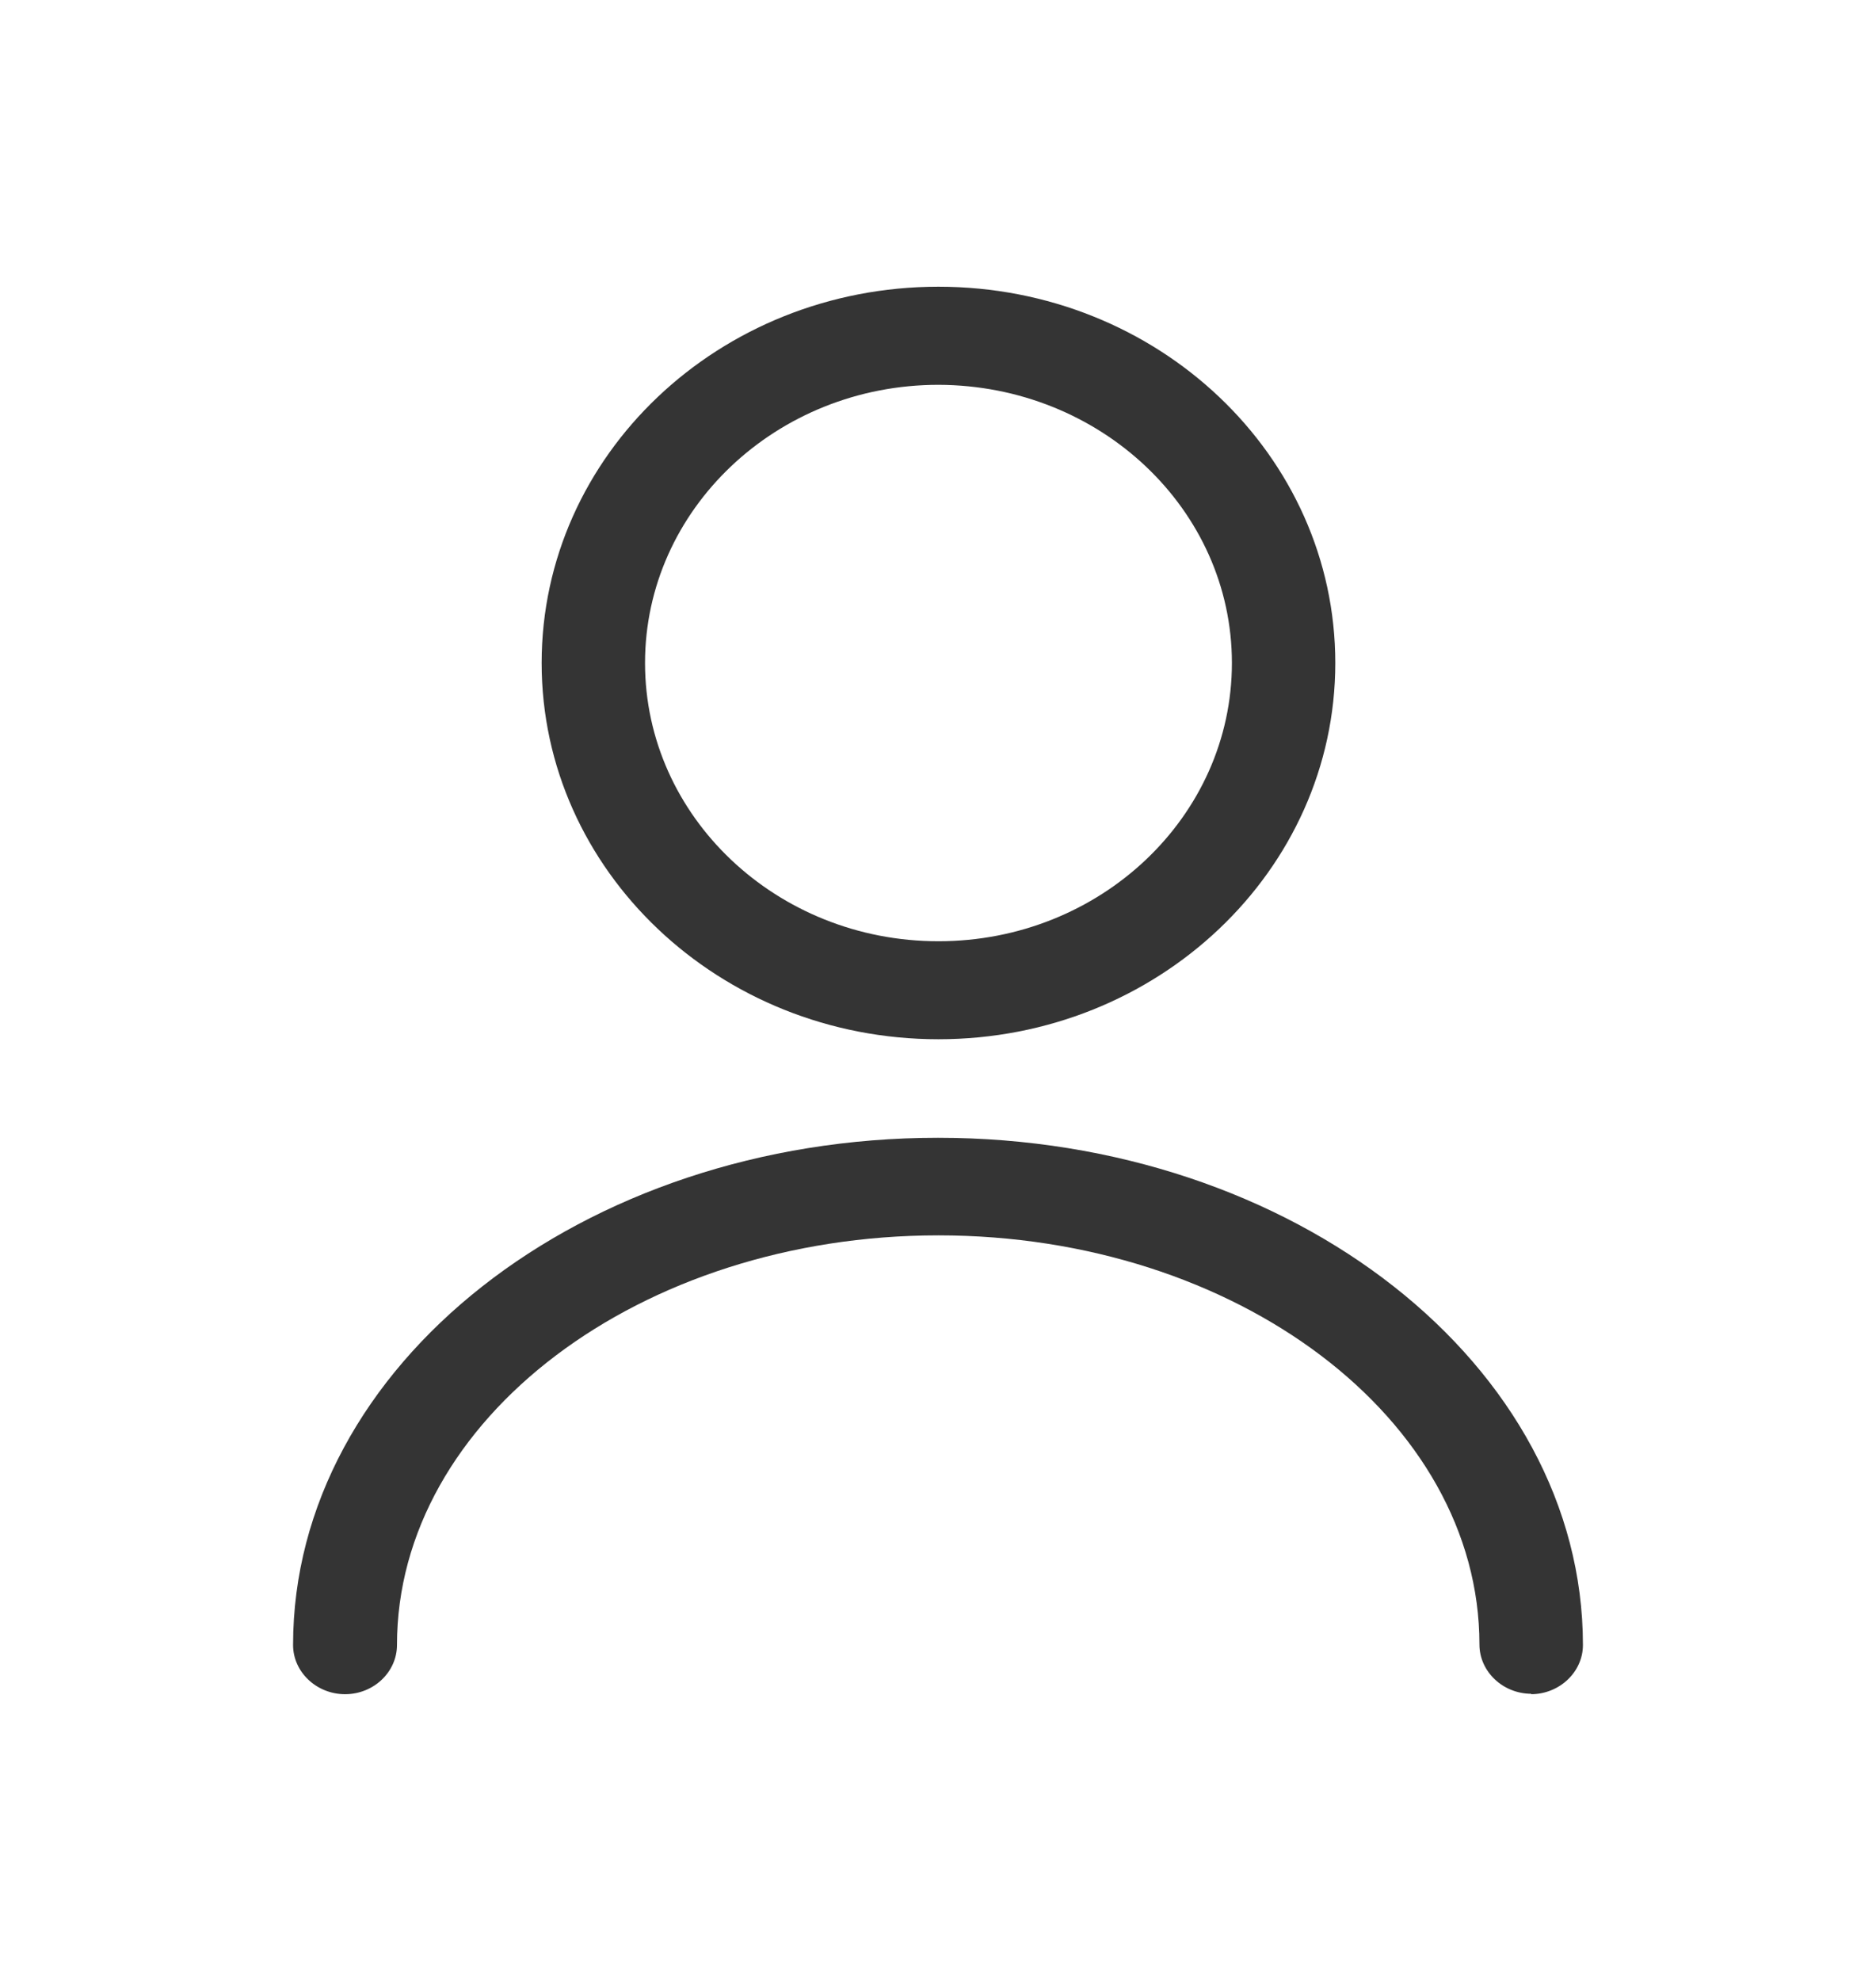
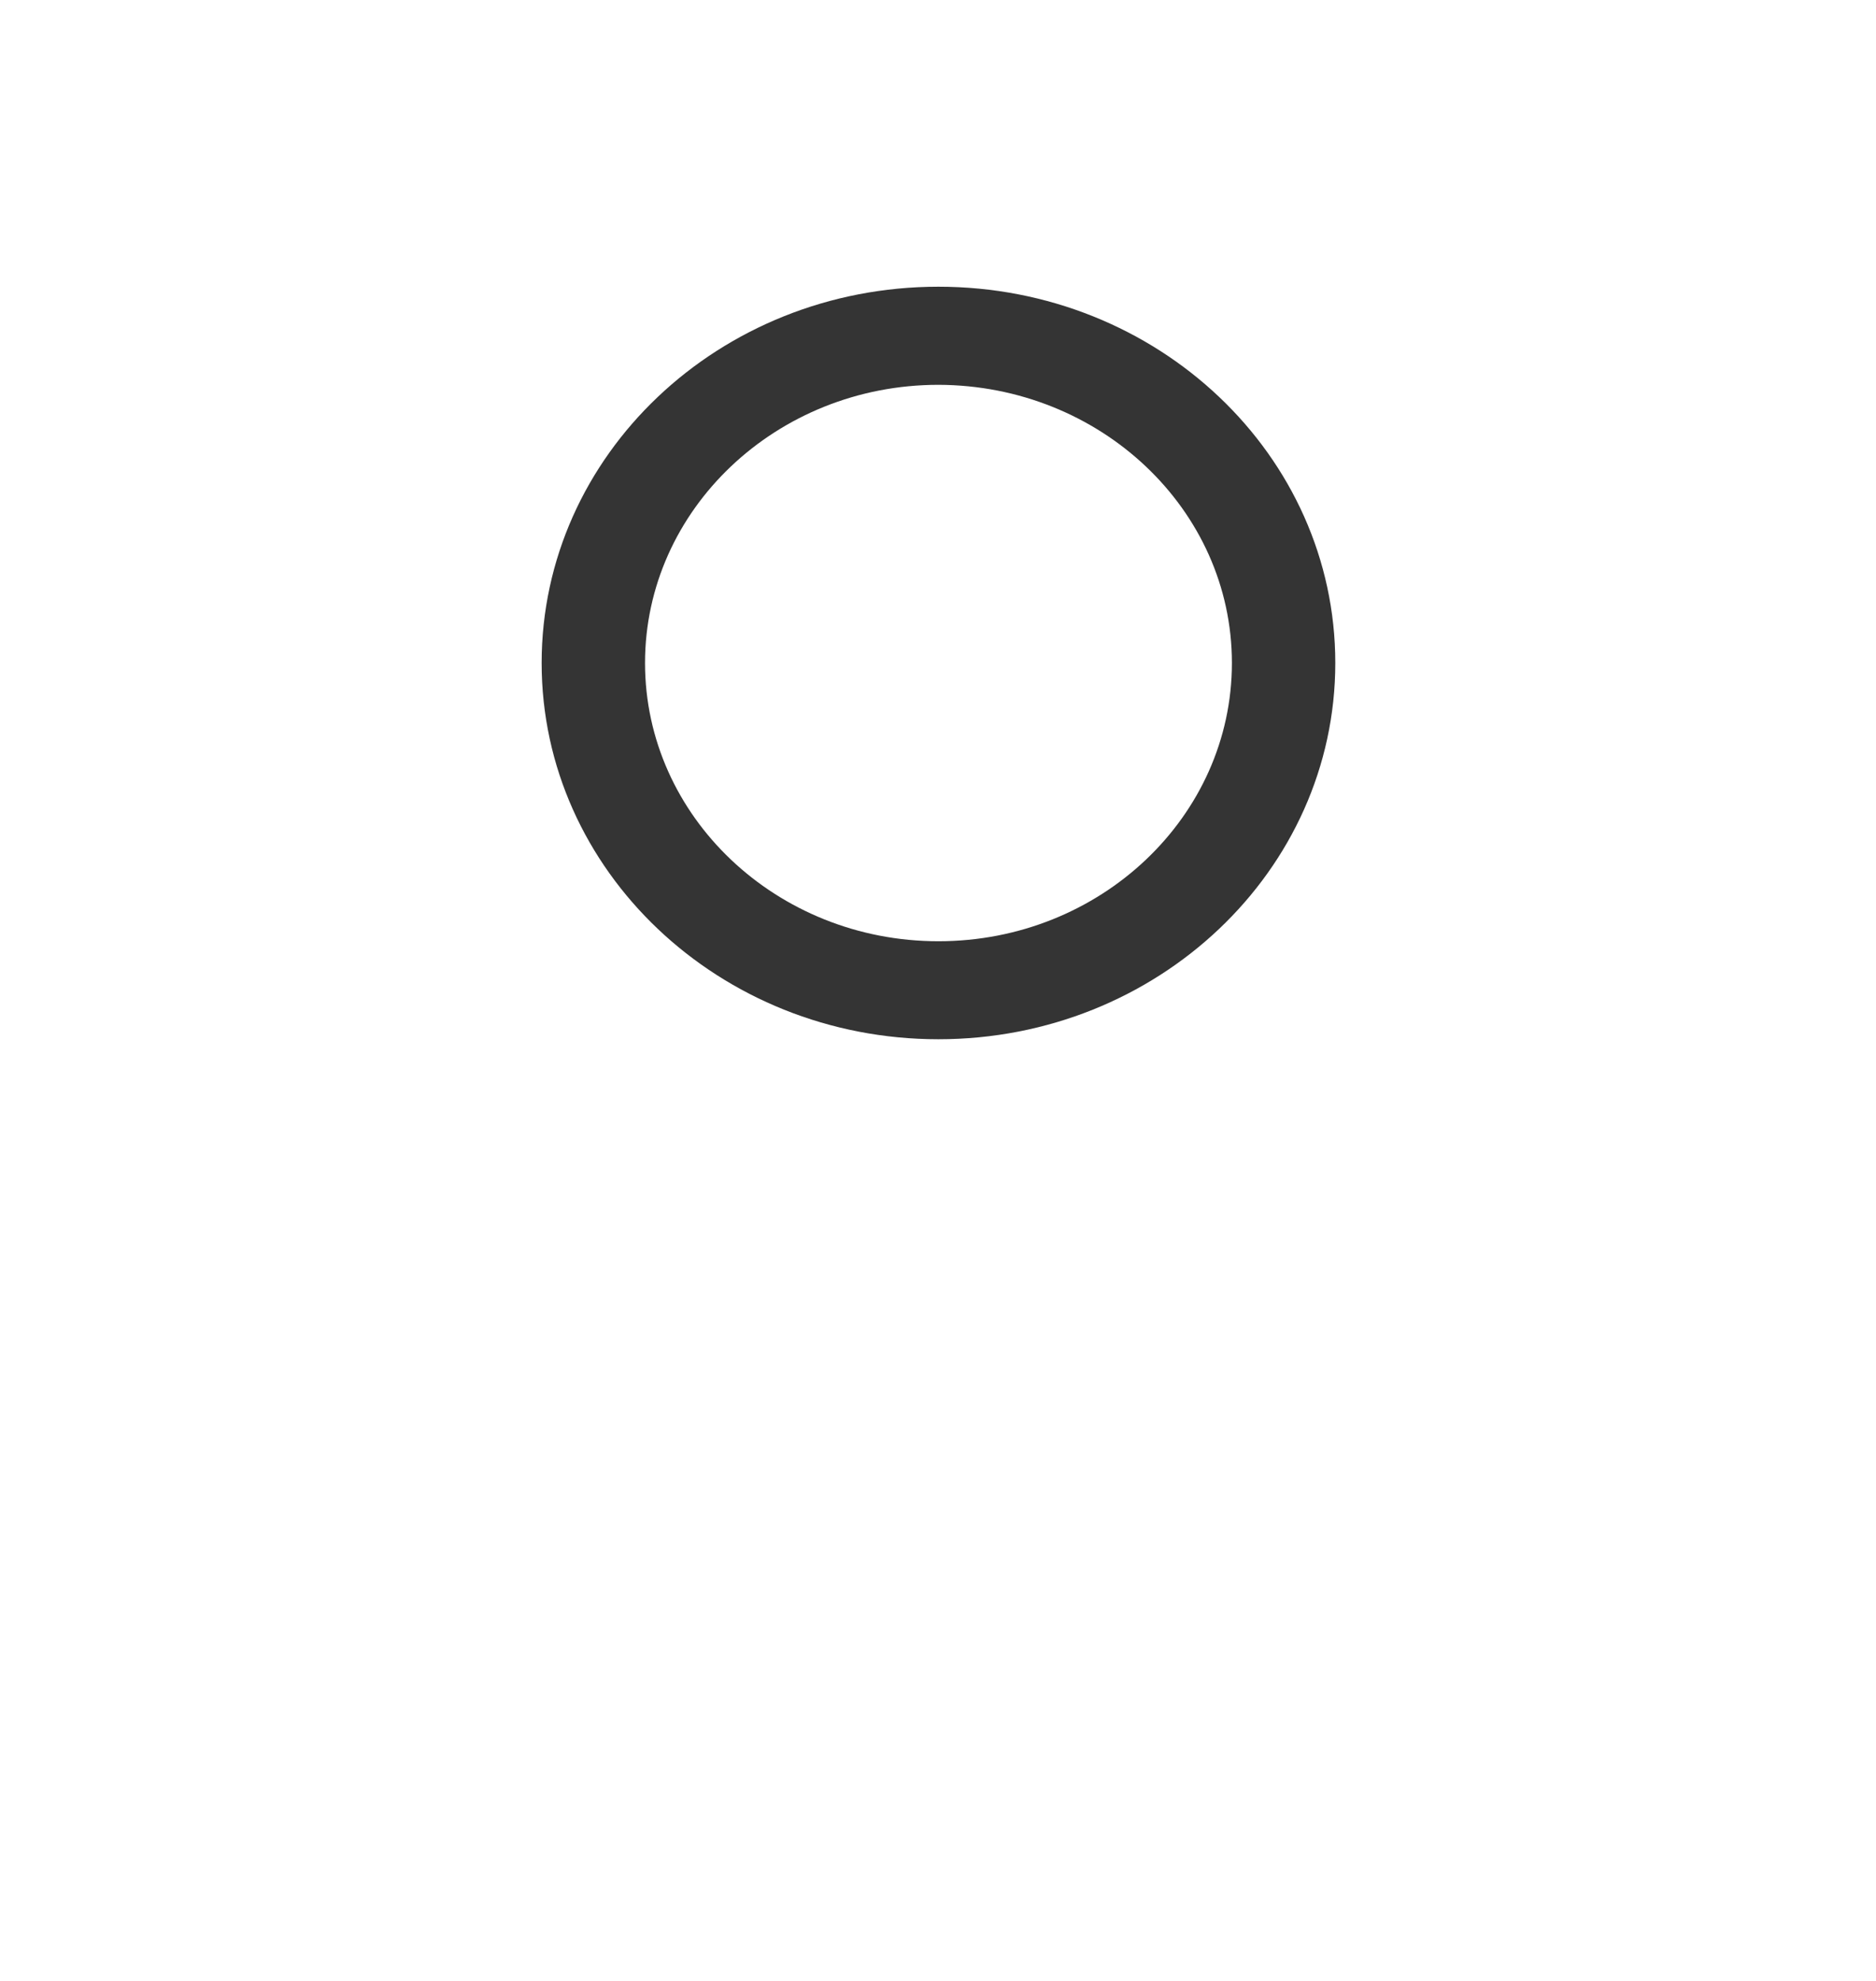
<svg xmlns="http://www.w3.org/2000/svg" width="18" height="19" viewBox="0 0 18 19" fill="none">
  <path d="M9.004 9.968C6.903 9.968 5.197 8.351 5.197 6.359C5.197 4.367 6.899 2.75 9.004 2.75C11.11 2.75 12.812 4.367 12.812 6.359C12.812 8.351 11.106 9.968 9.004 9.968ZM9.004 3.691C7.451 3.691 6.189 4.887 6.189 6.359C6.189 7.832 7.451 9.028 9.004 9.028C10.558 9.028 11.82 7.832 11.82 6.359C11.82 4.887 10.558 3.695 9.004 3.691Z" fill="#343434" />
-   <path d="M14.694 16.246C14.42 16.246 14.195 16.033 14.195 15.773C14.195 13.611 11.865 11.849 9.004 11.849C6.144 11.849 3.809 13.611 3.809 15.778C3.809 16.037 3.585 16.25 3.311 16.25C3.037 16.25 2.812 16.037 2.812 15.778C2.812 13.096 5.587 10.913 9 10.913C12.413 10.913 15.188 13.096 15.188 15.778C15.188 16.037 14.963 16.25 14.689 16.25" fill="#343434" />
</svg>